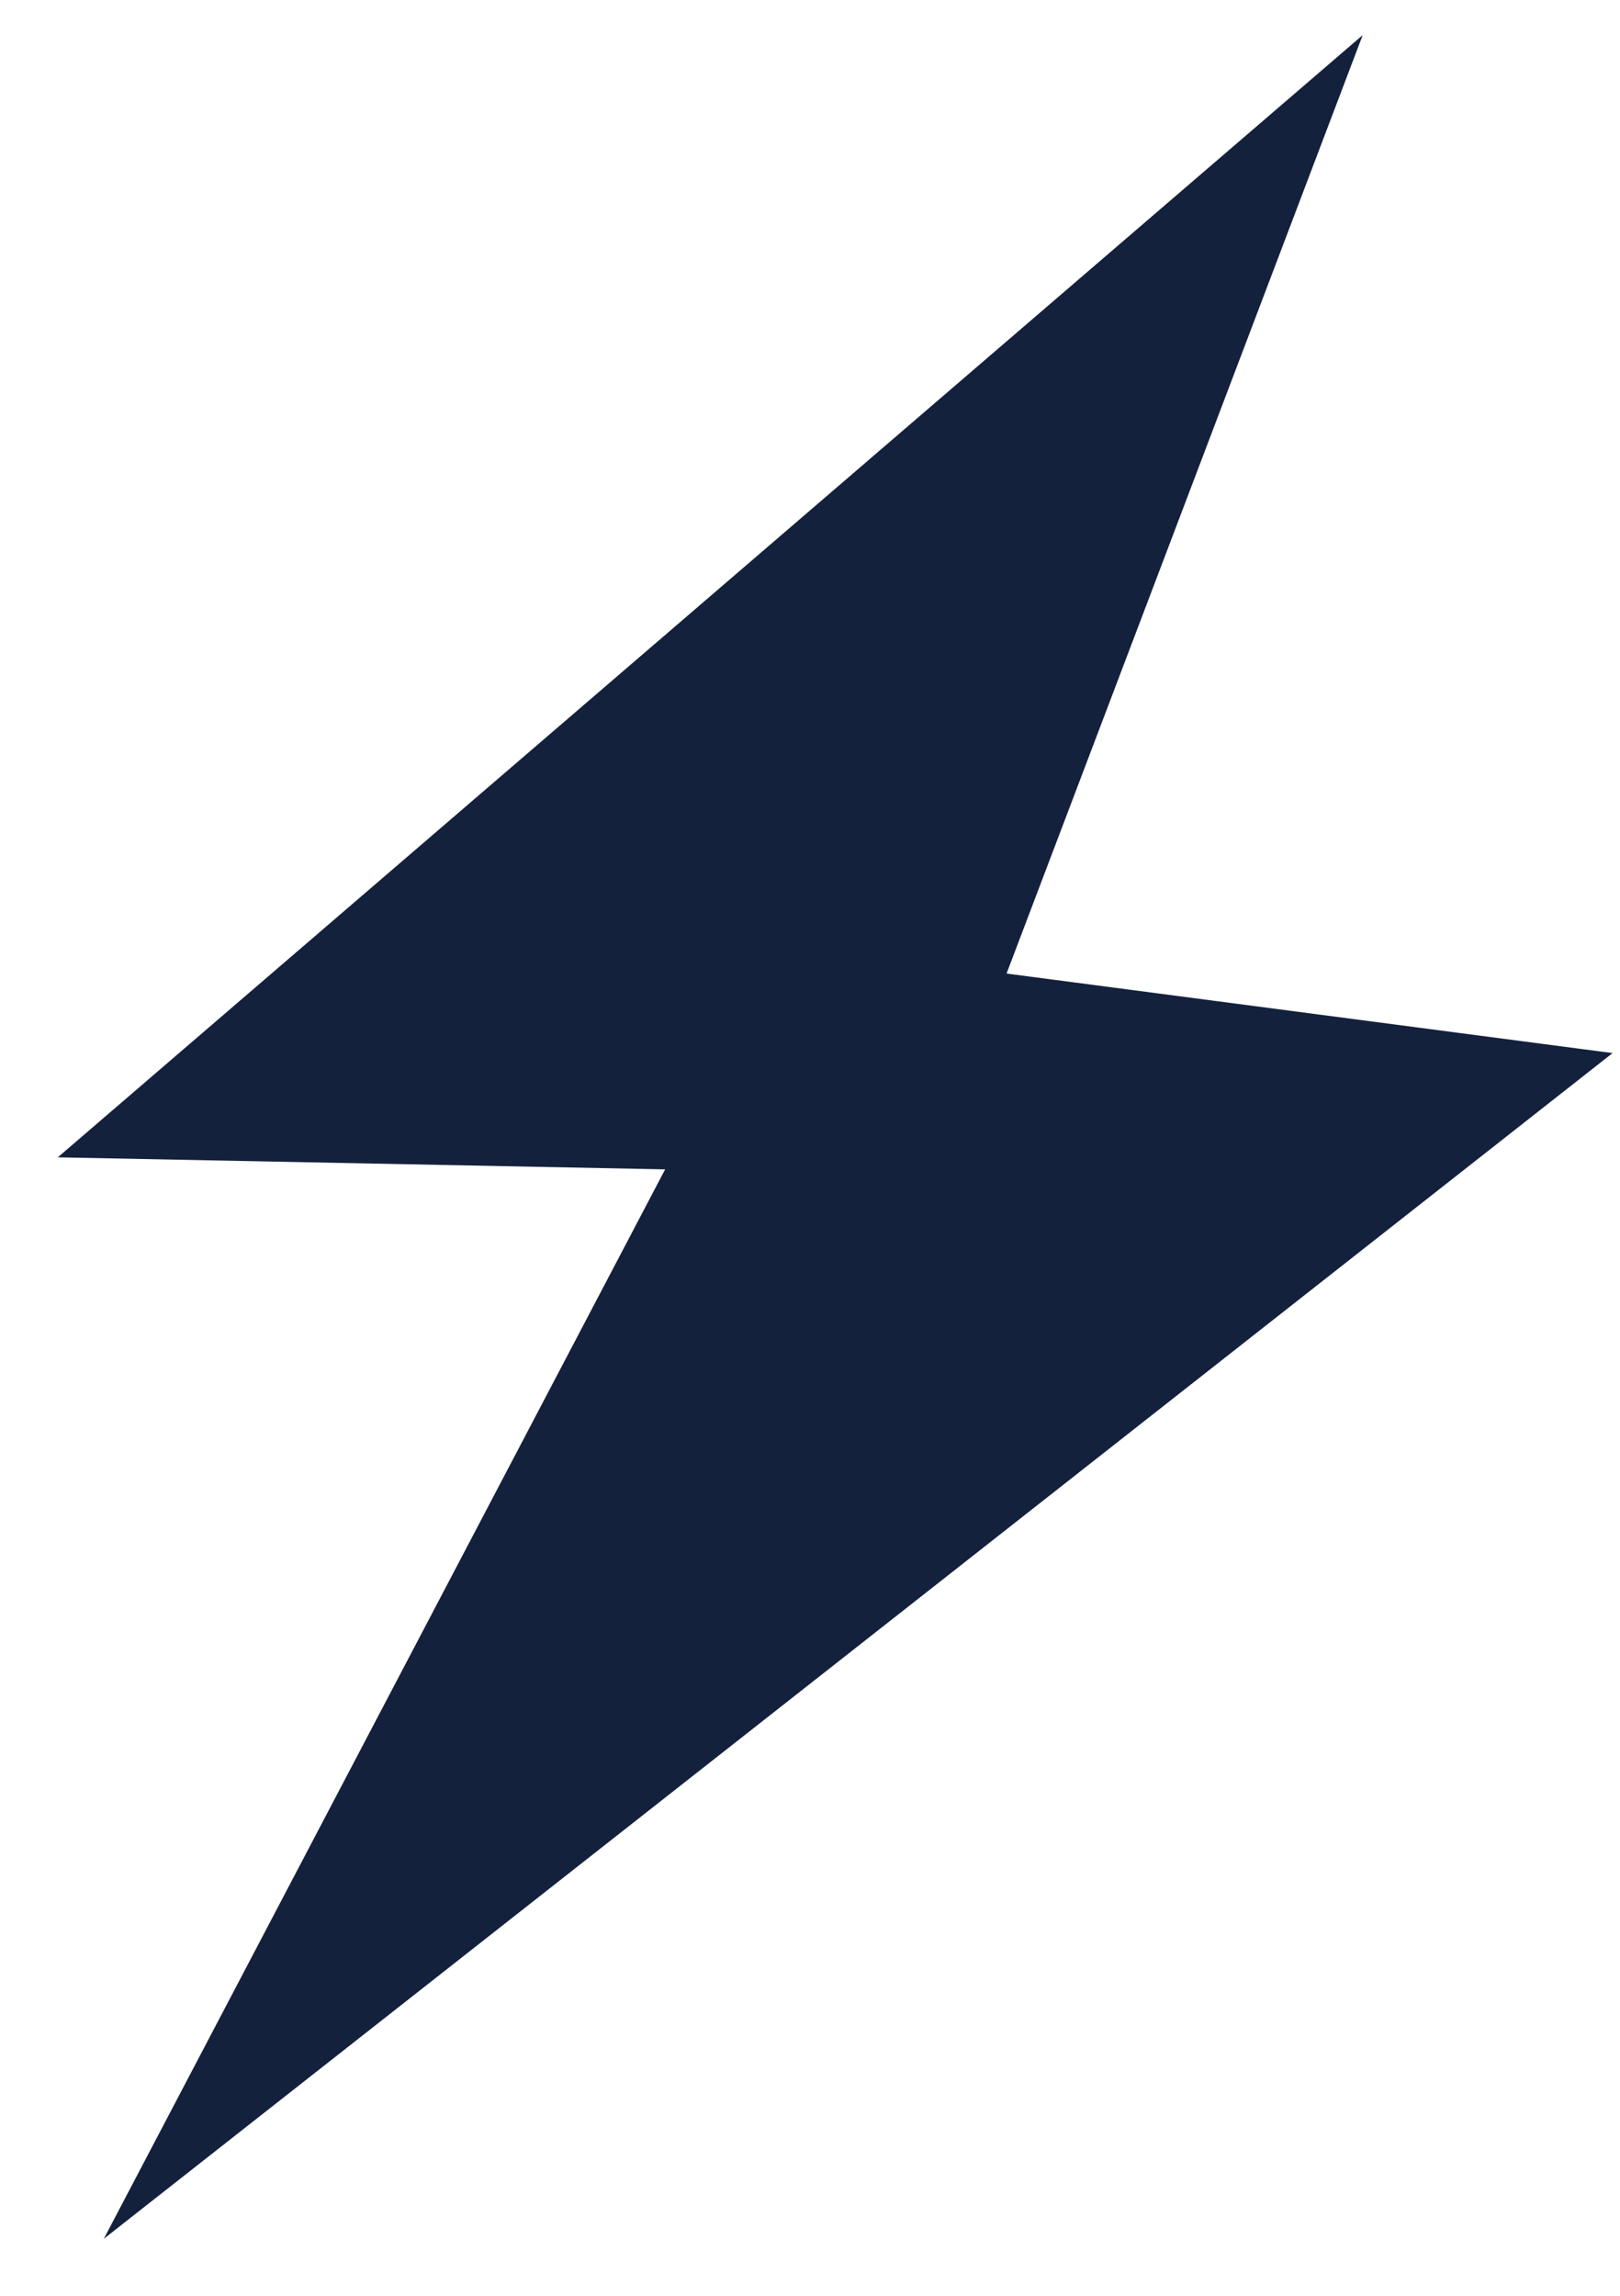
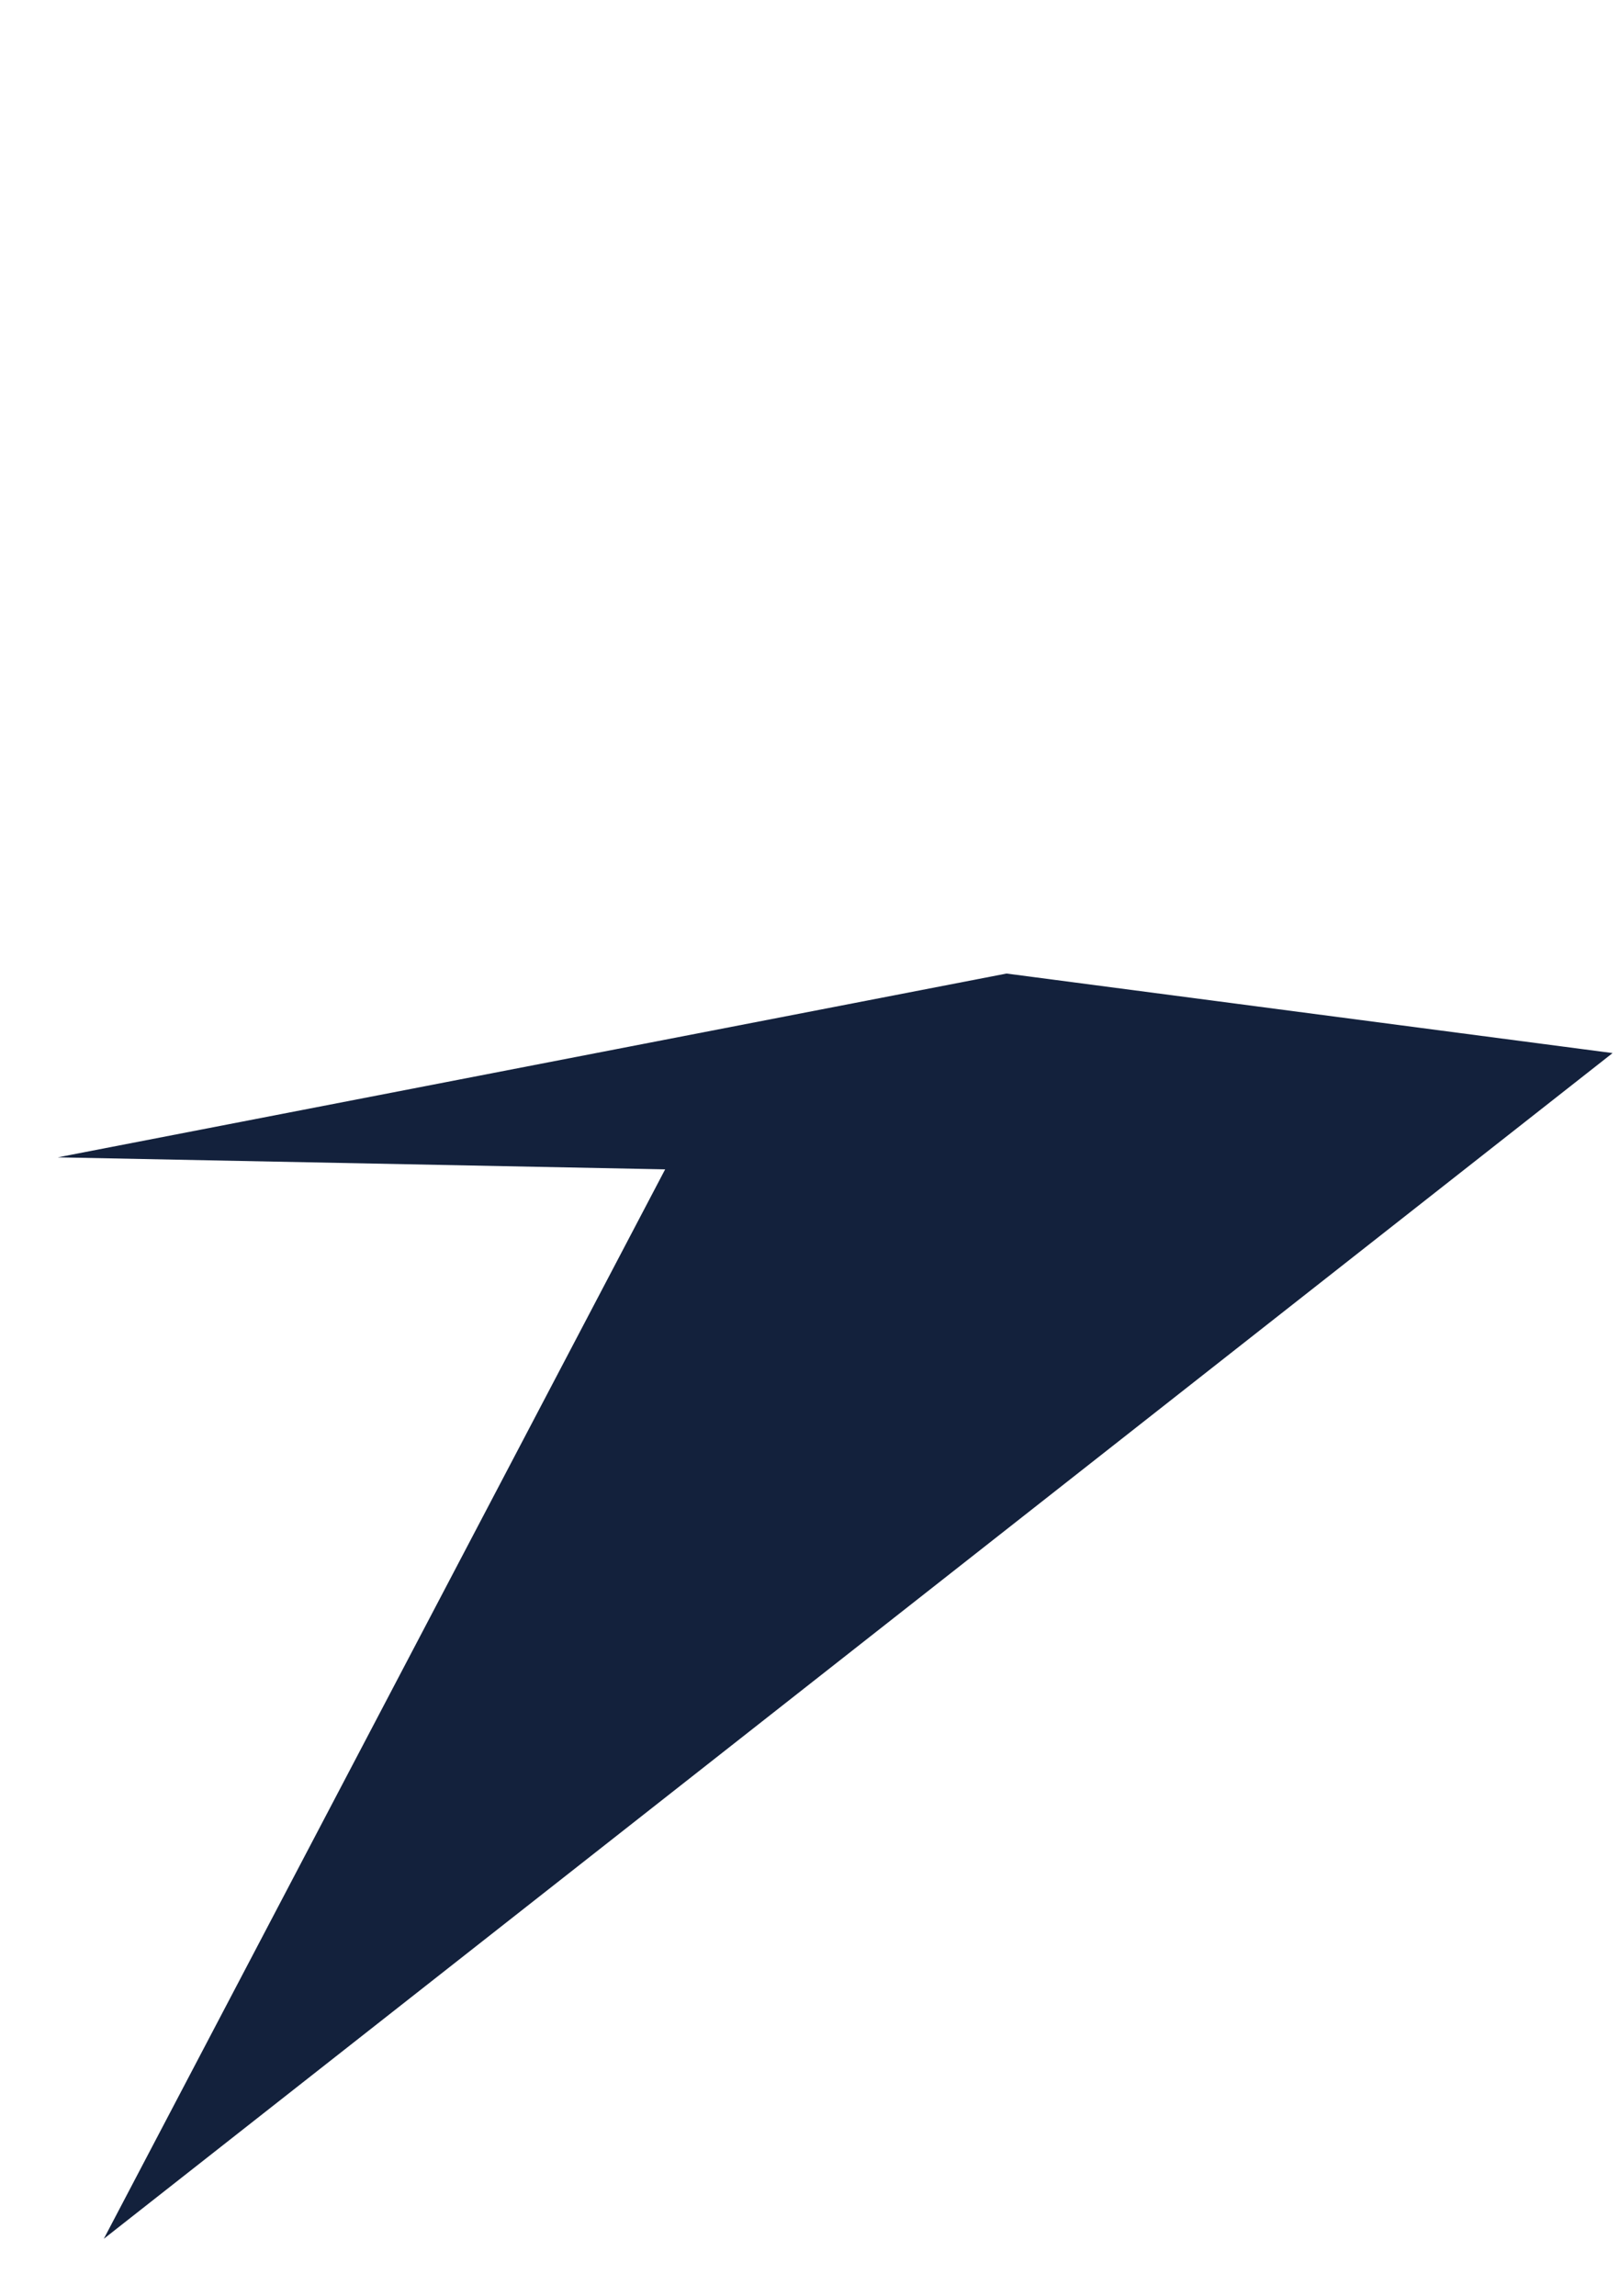
<svg xmlns="http://www.w3.org/2000/svg" width="12" height="17" viewBox="0 0 12 17" fill="none">
-   <path d="M0.428 8.57L10.094 0.26L7.456 7.209L11.945 7.798L0.769 16.578L4.927 8.659L0.428 8.57Z" fill="#13213C" />
+   <path d="M0.428 8.57L7.456 7.209L11.945 7.798L0.769 16.578L4.927 8.659L0.428 8.57Z" fill="#13213C" />
</svg>